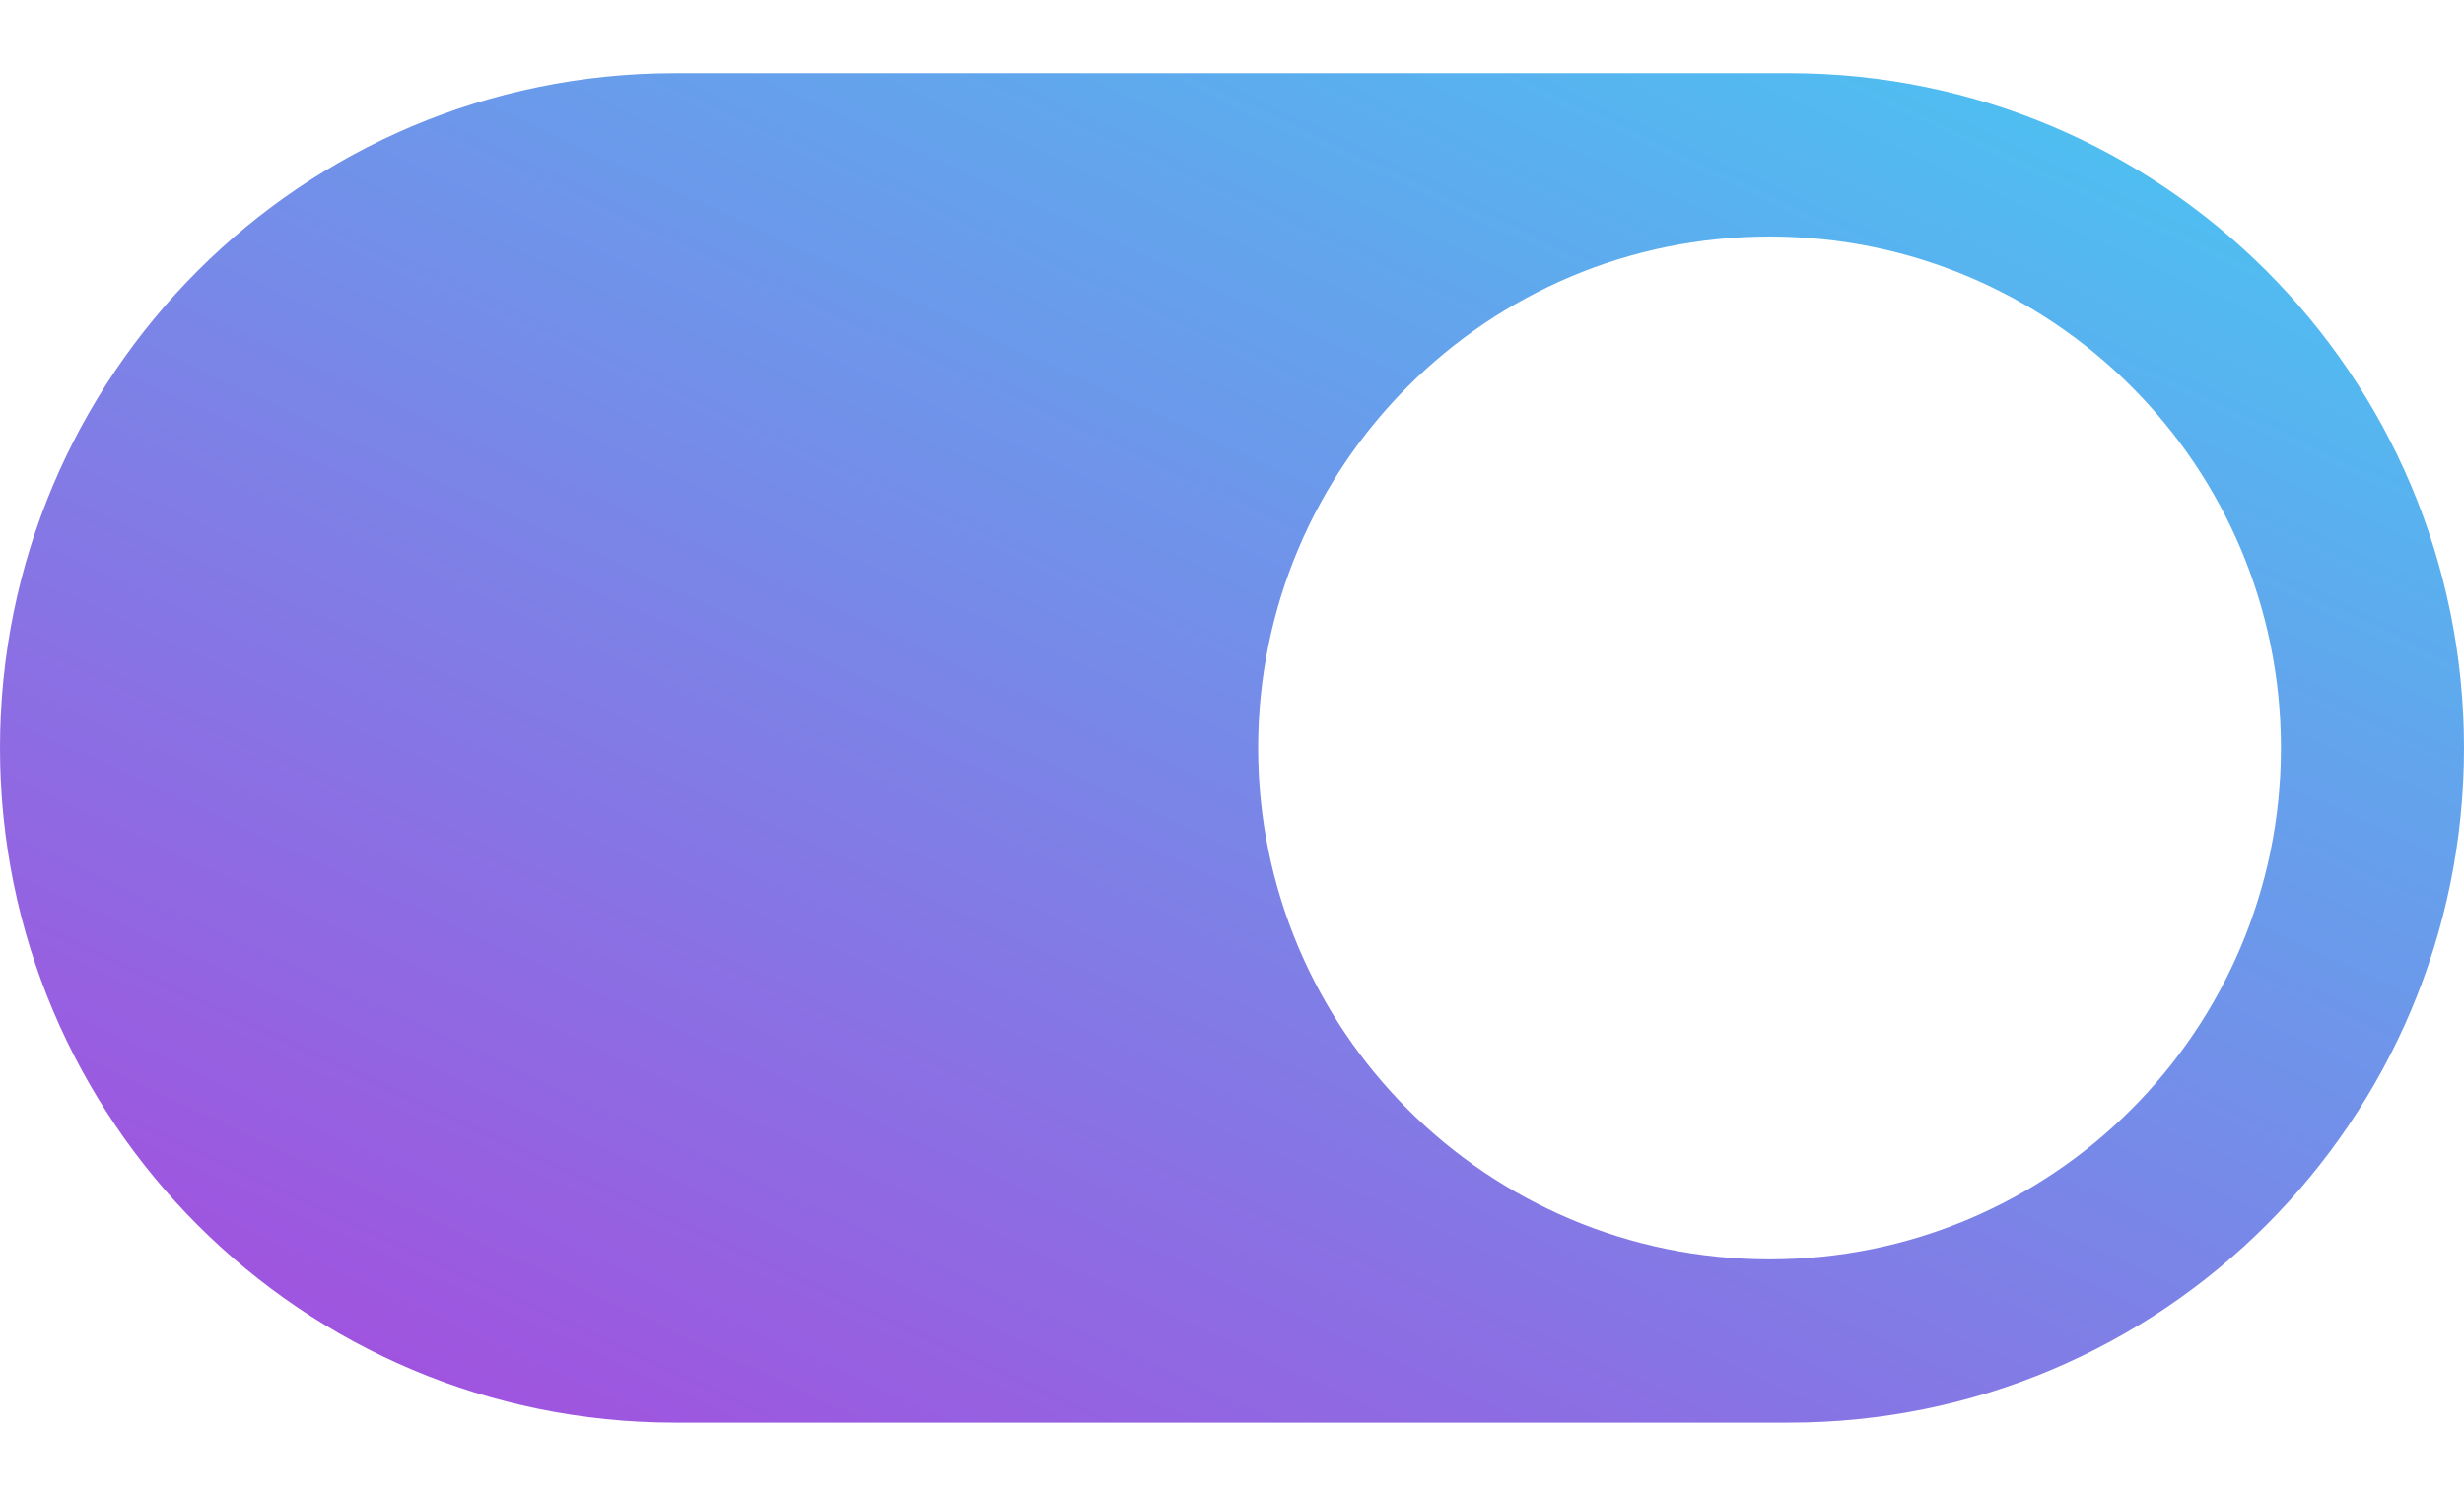
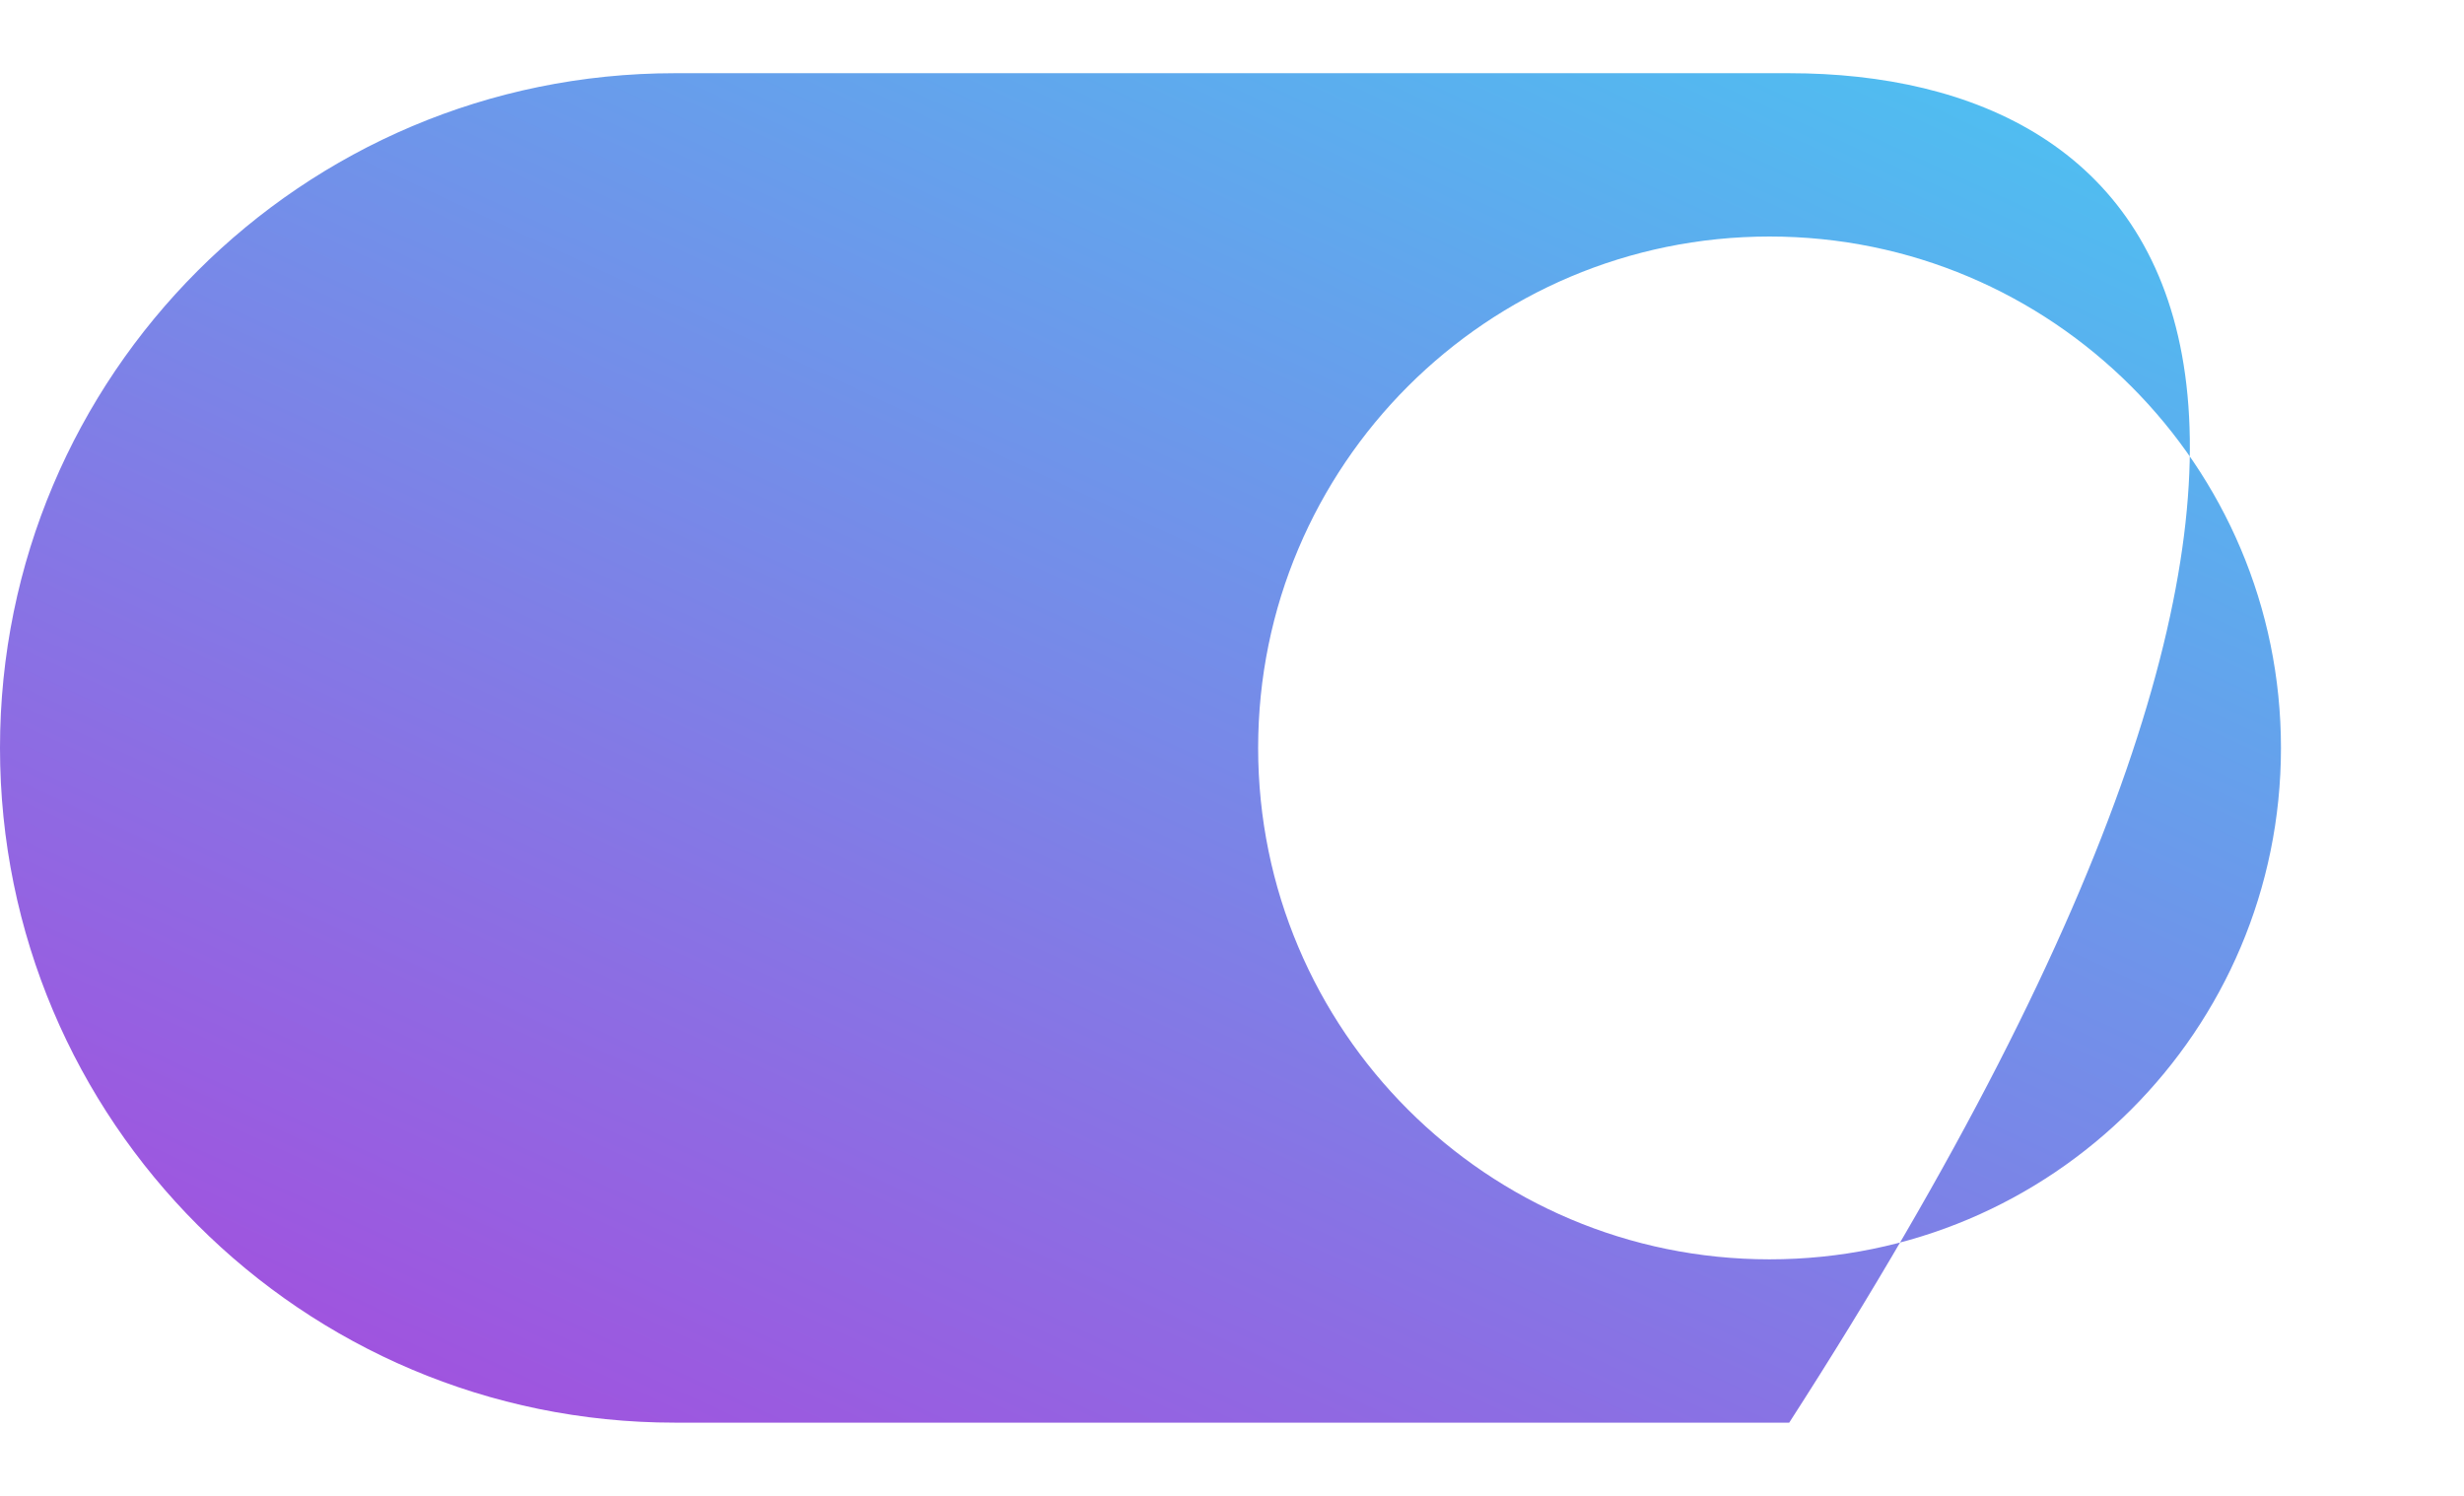
<svg xmlns="http://www.w3.org/2000/svg" width="28" height="17" viewBox="0 0 28 17" fill="none">
-   <path fill-rule="evenodd" clip-rule="evenodd" d="M7.668 0.832C3.433 0.832 0 4.265 0 8.5C0 12.735 3.433 16.168 7.668 16.168H20.332C24.567 16.168 28 12.735 28 8.5C28 4.265 24.567 0.832 20.332 0.832H7.668ZM20.109 14.312C23.318 14.312 25.92 11.71 25.92 8.5C25.92 5.29 23.318 2.688 20.109 2.688C16.899 2.688 14.297 5.29 14.297 8.5C14.297 11.71 16.899 14.312 20.109 14.312Z" fill="url(#paint0_linear_1405_131883)" />
+   <path fill-rule="evenodd" clip-rule="evenodd" d="M7.668 0.832C3.433 0.832 0 4.265 0 8.5C0 12.735 3.433 16.168 7.668 16.168H20.332C28 4.265 24.567 0.832 20.332 0.832H7.668ZM20.109 14.312C23.318 14.312 25.92 11.71 25.92 8.5C25.92 5.29 23.318 2.688 20.109 2.688C16.899 2.688 14.297 5.29 14.297 8.5C14.297 11.71 16.899 14.312 20.109 14.312Z" fill="url(#paint0_linear_1405_131883)" />
  <defs>
    <linearGradient id="paint0_linear_1405_131883" x1="33.555" y1="-3.232" x2="20.861" y2="24.167" gradientUnits="userSpaceOnUse">
      <stop offset="0.123" stop-color="#3DD6F5" />
      <stop offset="1" stop-color="#A34FDE" />
    </linearGradient>
  </defs>
</svg>